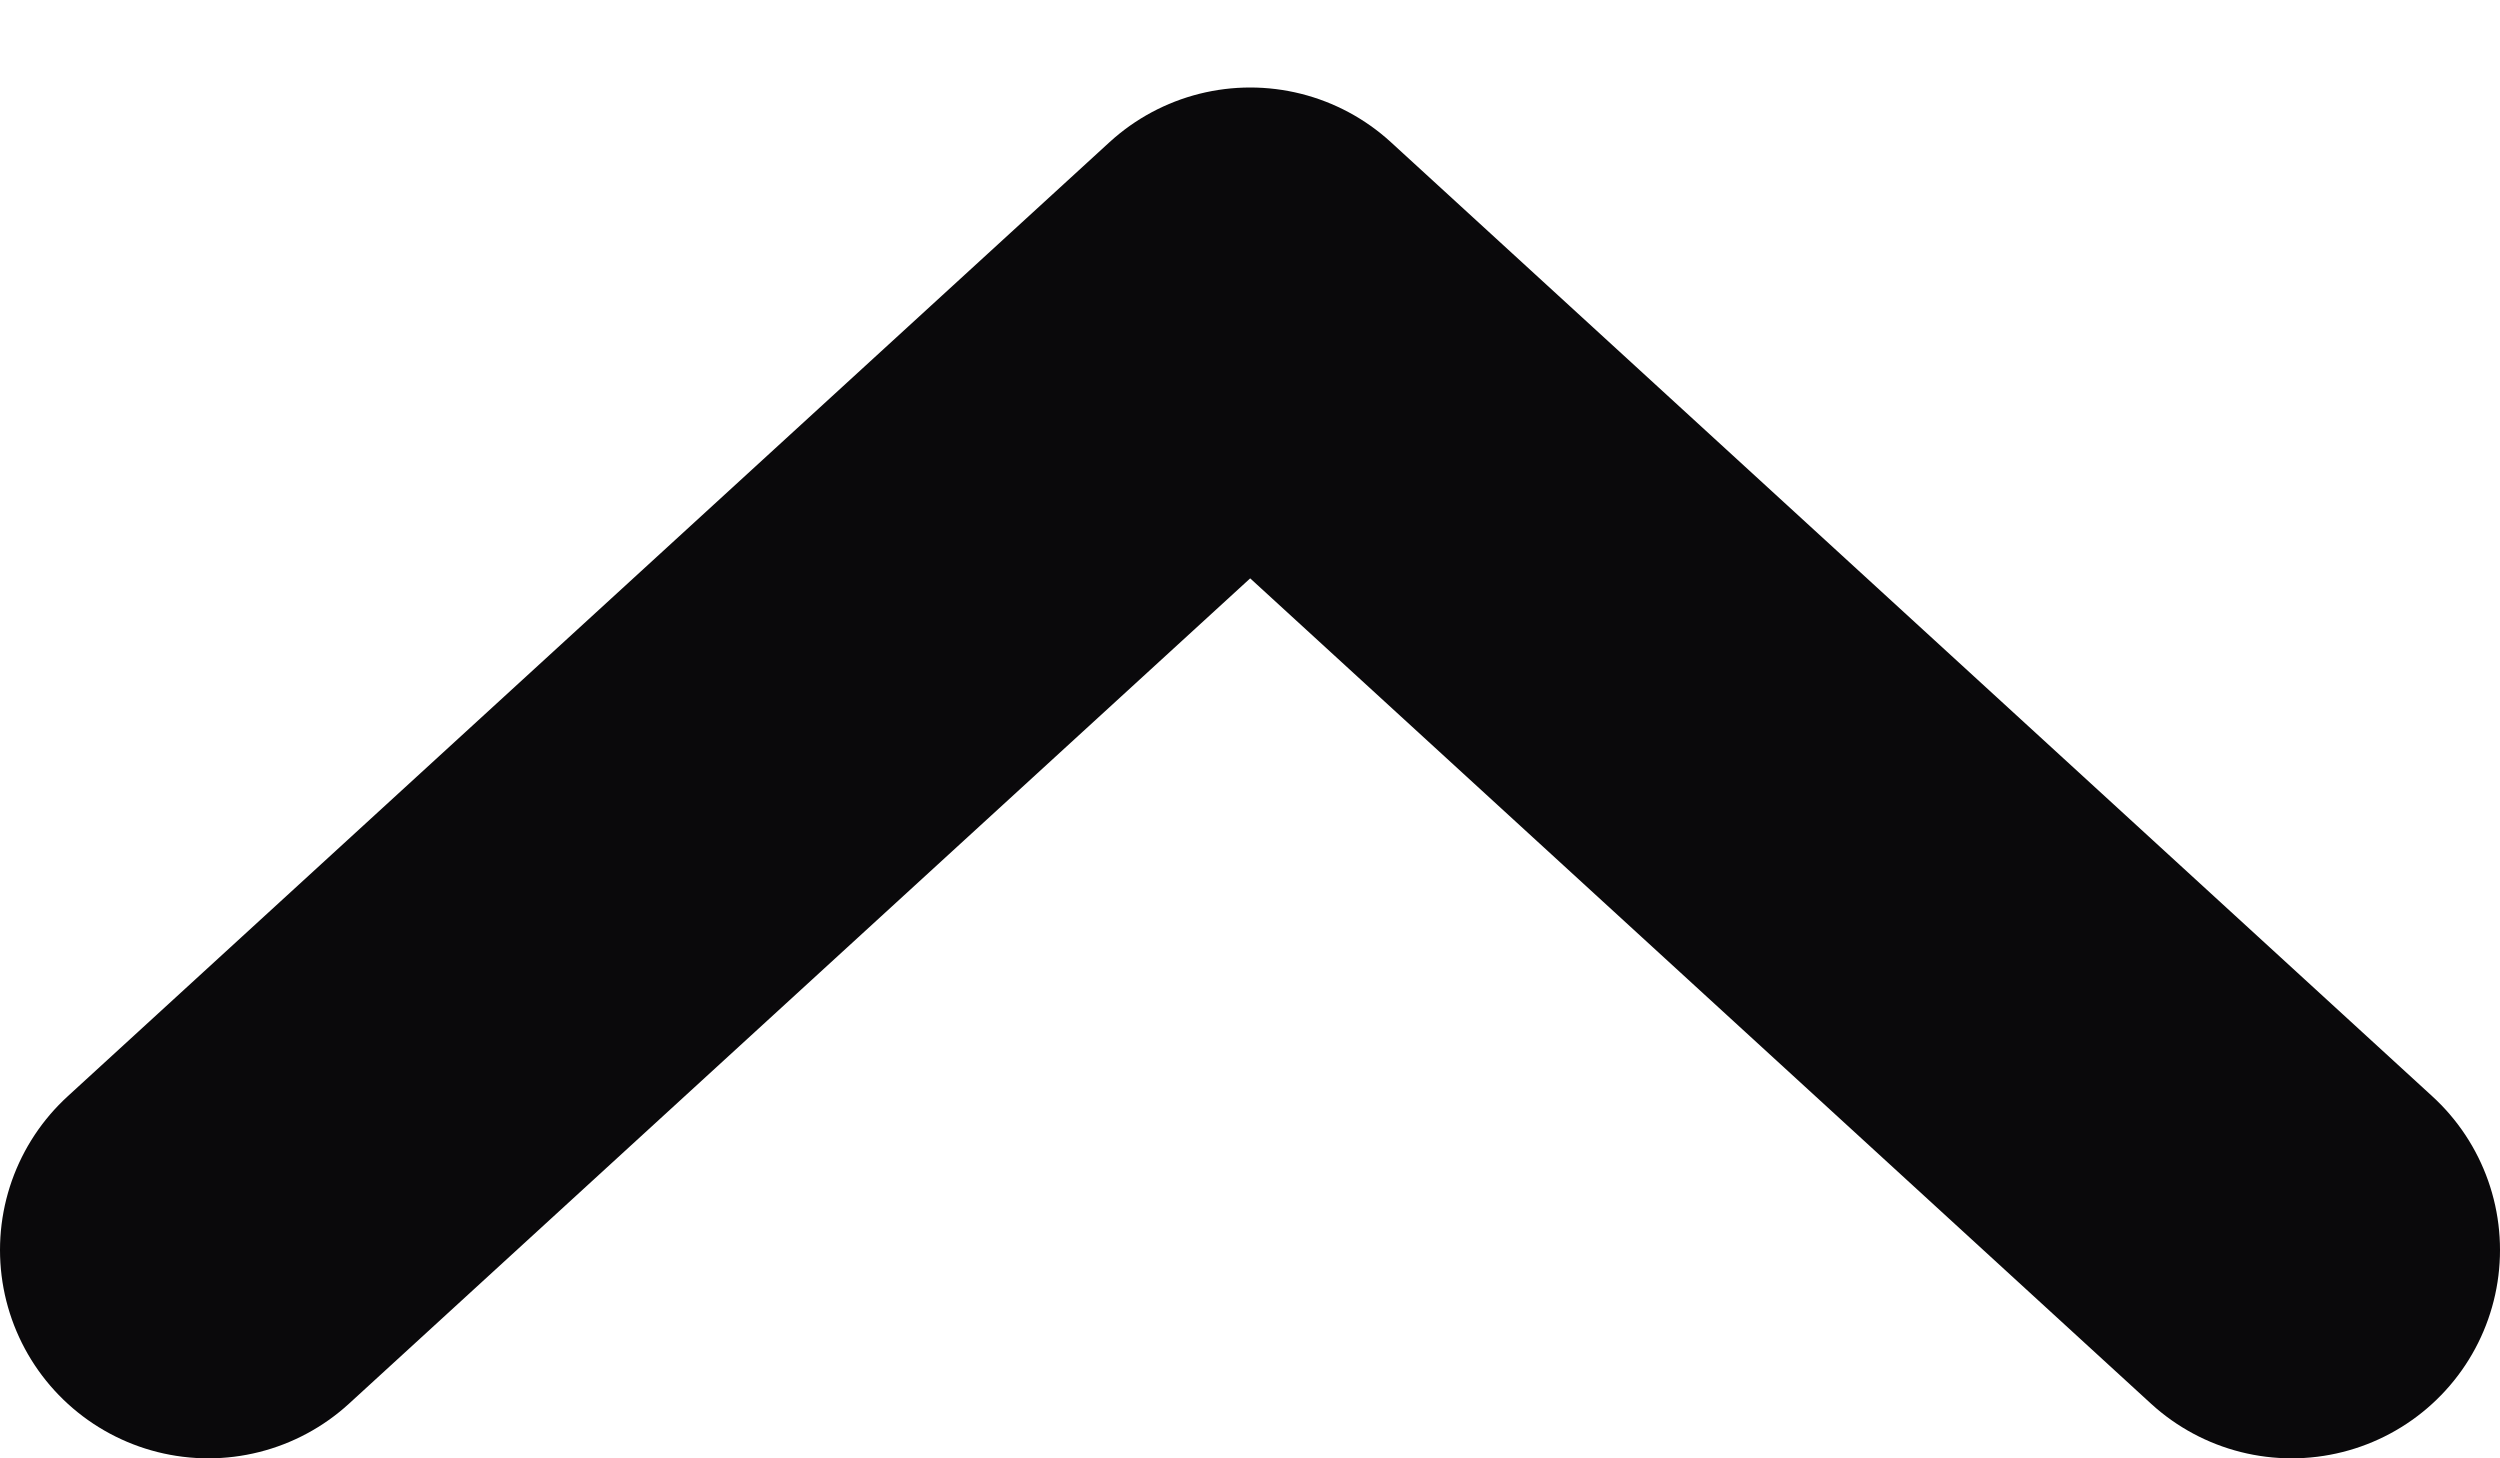
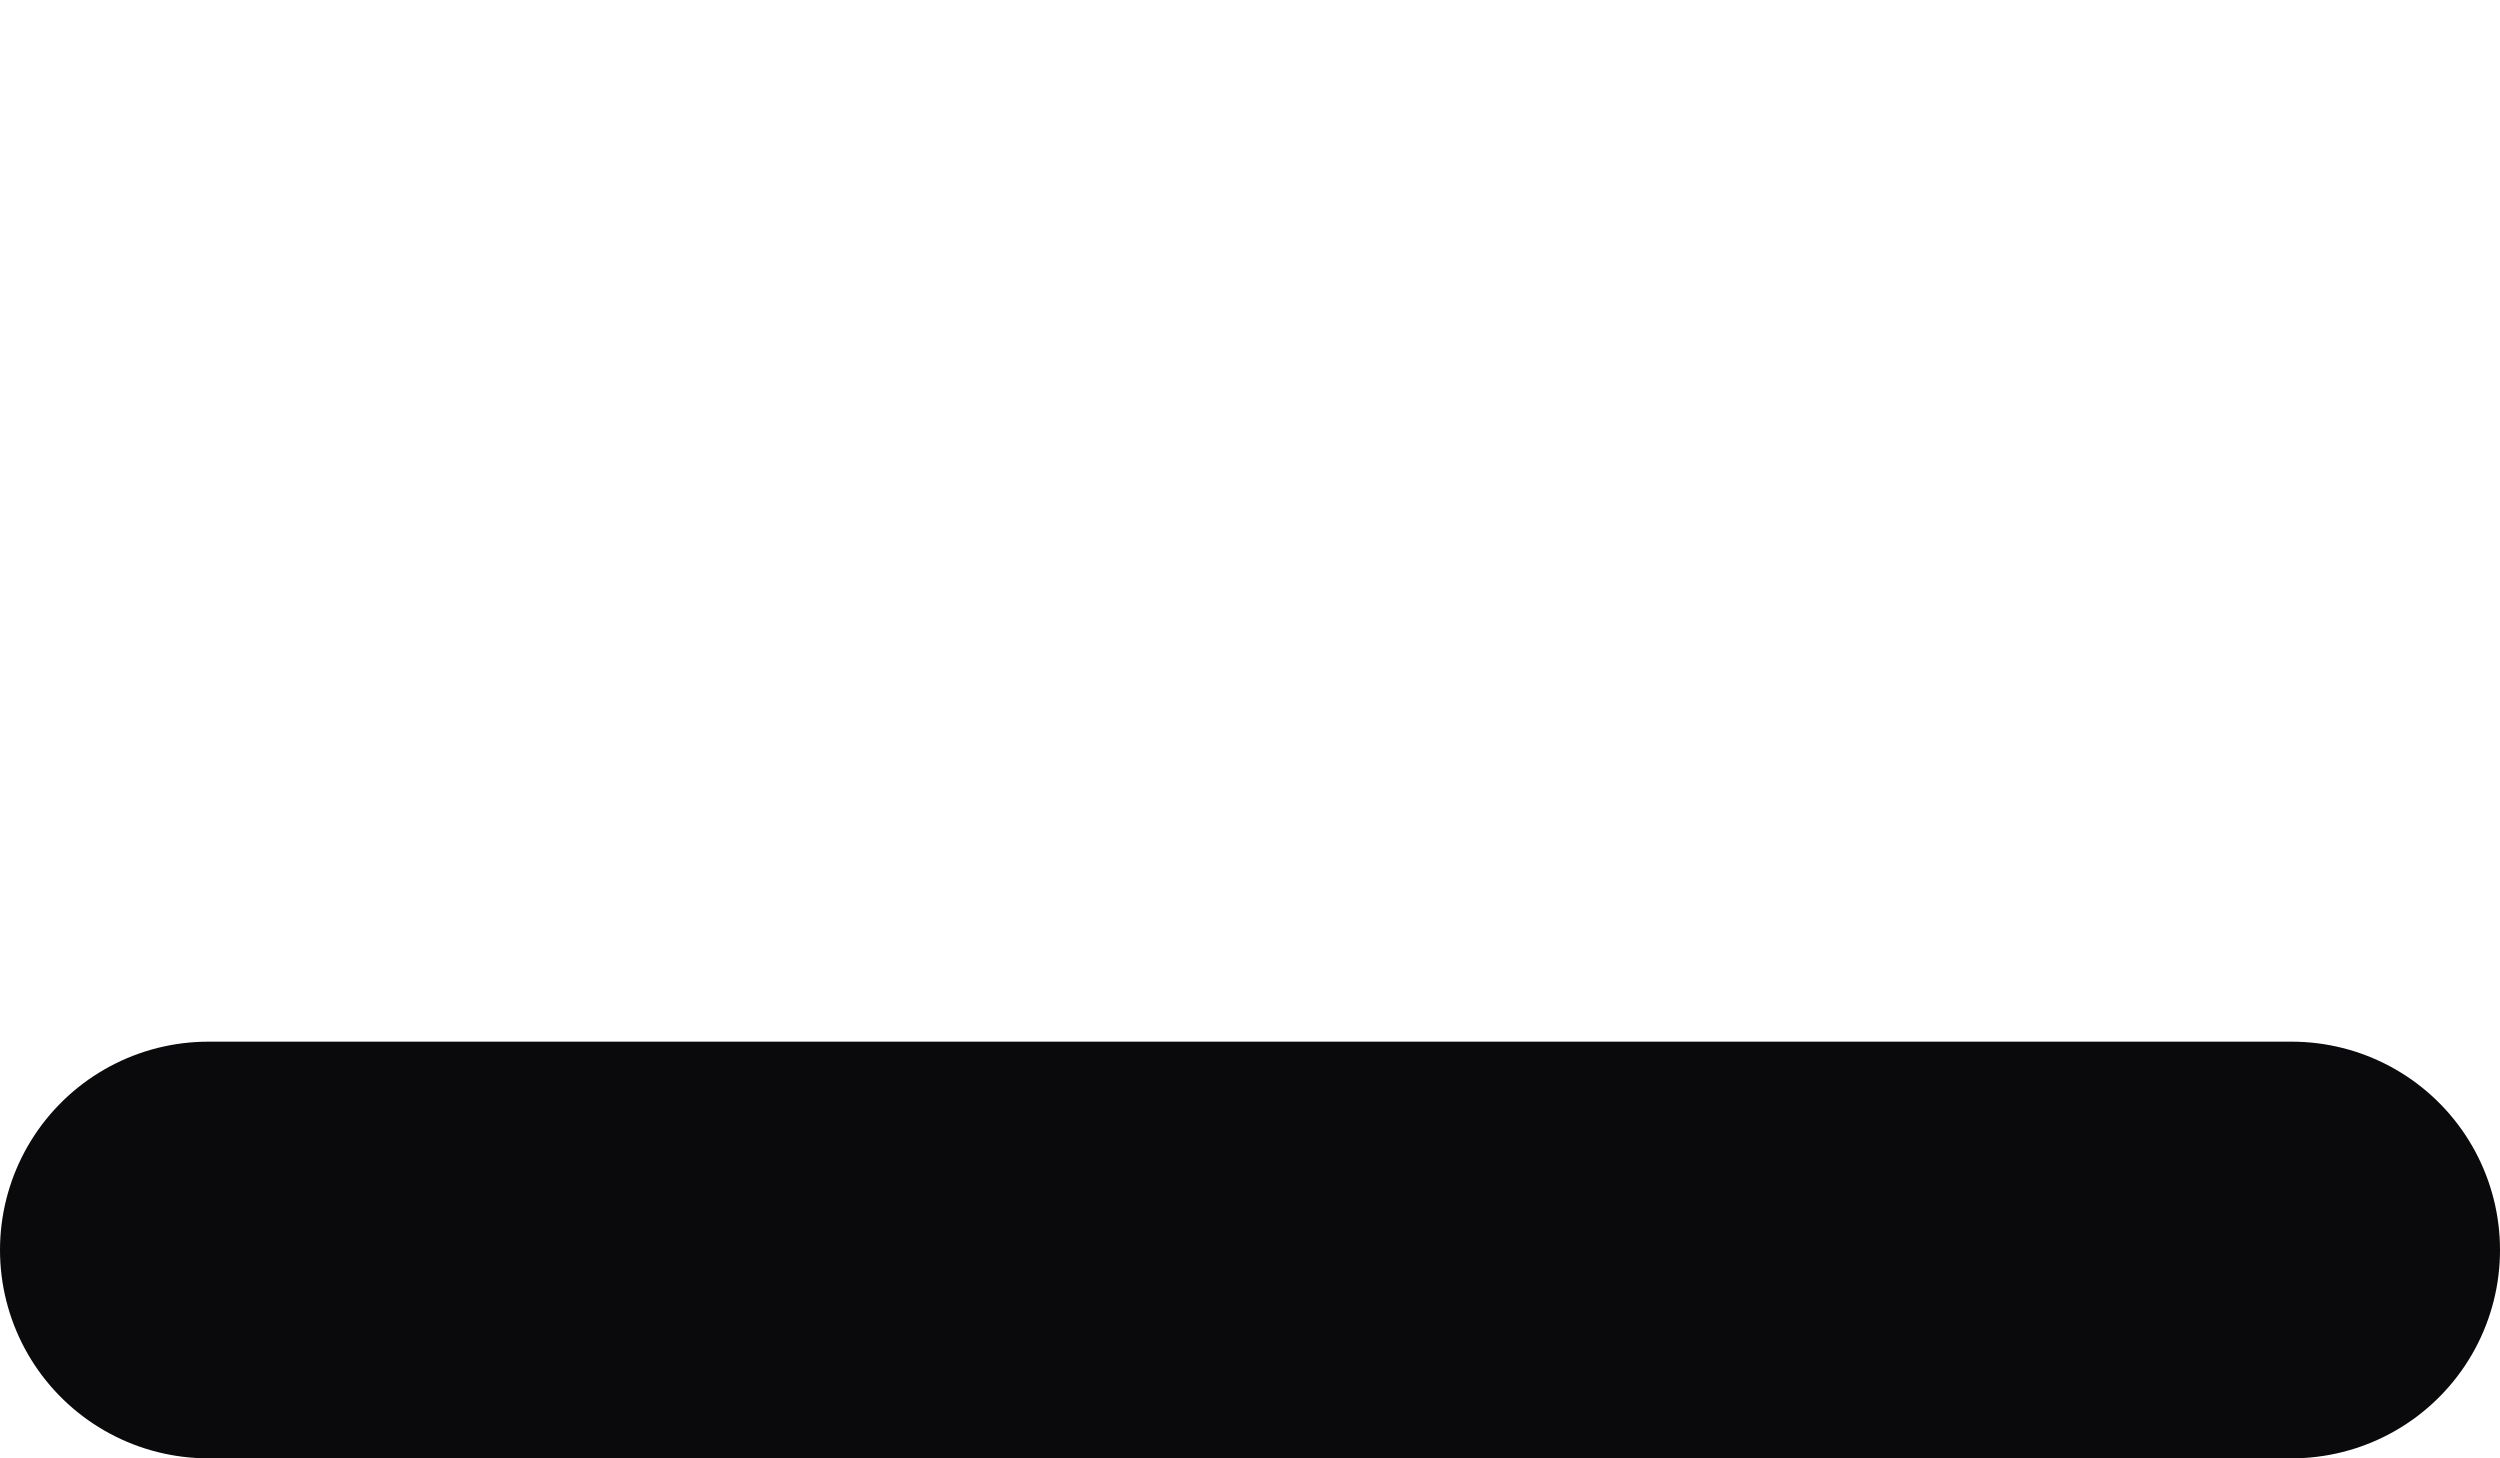
<svg xmlns="http://www.w3.org/2000/svg" width="12" height="7" viewBox="0 0 12 7" fill="none">
-   <path d="M1 6L6.001 1.42L11 6" stroke="#0A090B" stroke-width="2" stroke-linecap="round" stroke-linejoin="round" />
+   <path d="M1 6L11 6" stroke="#0A090B" stroke-width="2" stroke-linecap="round" stroke-linejoin="round" />
</svg>